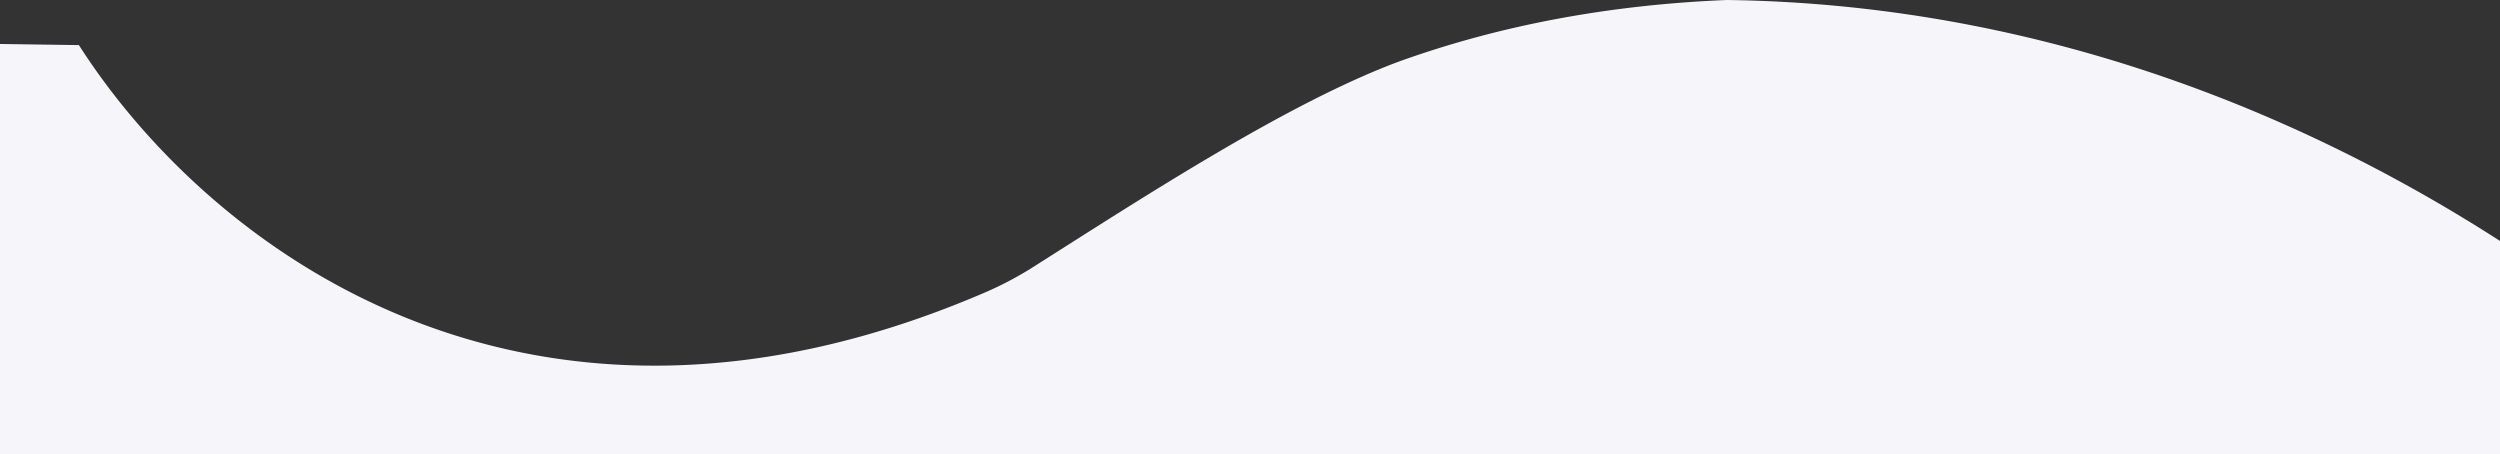
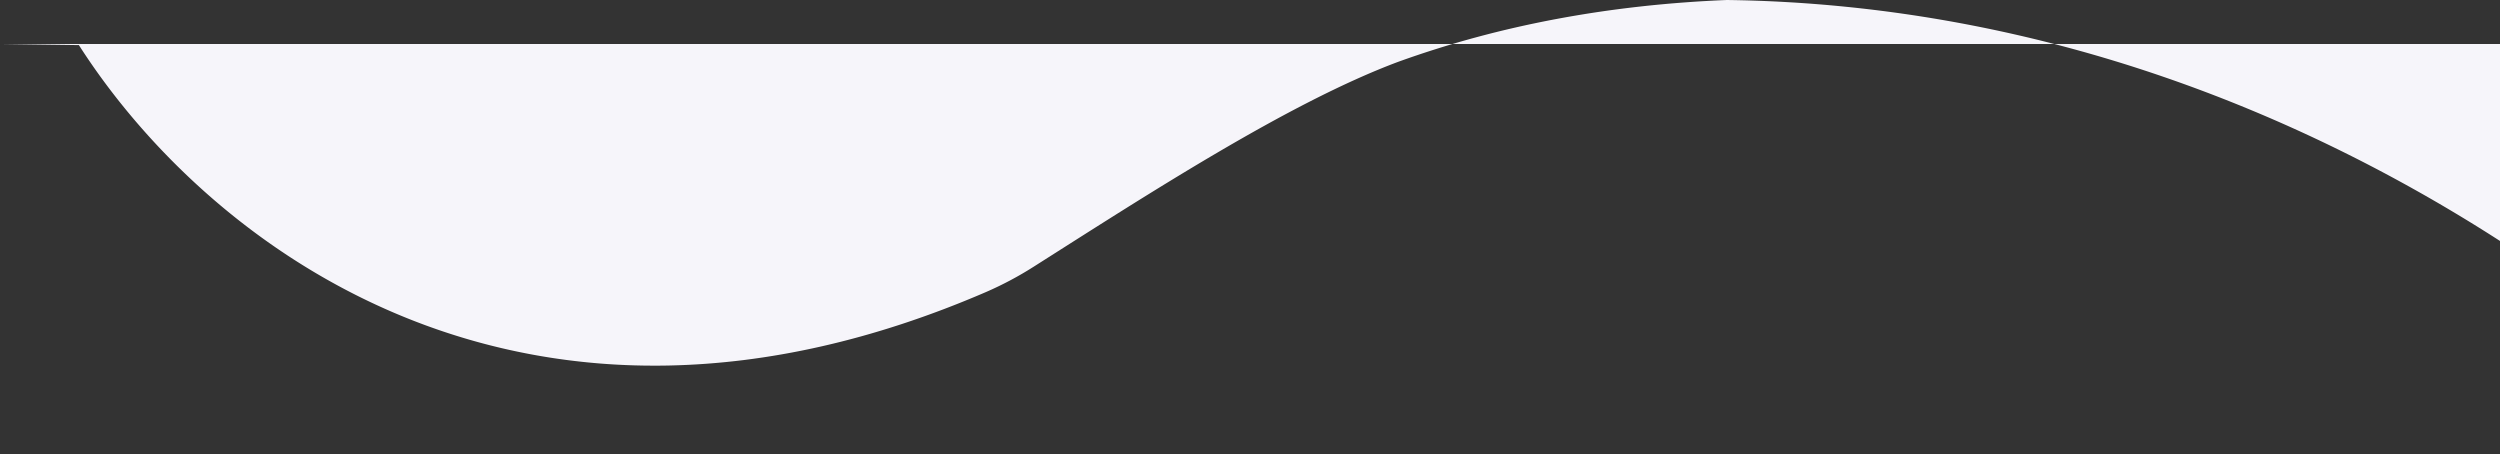
<svg xmlns="http://www.w3.org/2000/svg" viewBox="0 0 913 165.82">
  <rect x="0" y="0" width="913" height="165.82" fill="#333333" stroke="none" />
  <defs>
    <style>.cls-1{fill:#f6f5fa;}</style>
  </defs>
  <title>bg-dop1</title>
  <g id="Слой_2" data-name="Слой 2">
    <g id="Слой_1-2" data-name="Слой 1">
-       <path class="cls-1" d="M913,88C846.24,45,749.35,1.59,630.65,0,588.09,1.74,548,9.09,510.59,22.59c-40.13,15-91.67,48.54-133.15,74.85A125.94,125.94,0,0,1,360,106.69c-166.64,71.84-283-15-331.19-90.22L0,16.06V165.82H913Z" />
+       <path class="cls-1" d="M913,88C846.24,45,749.35,1.59,630.65,0,588.09,1.74,548,9.09,510.59,22.59c-40.13,15-91.67,48.54-133.15,74.85A125.94,125.94,0,0,1,360,106.69c-166.64,71.84-283-15-331.19-90.22L0,16.06H913Z" />
    </g>
  </g>
</svg>